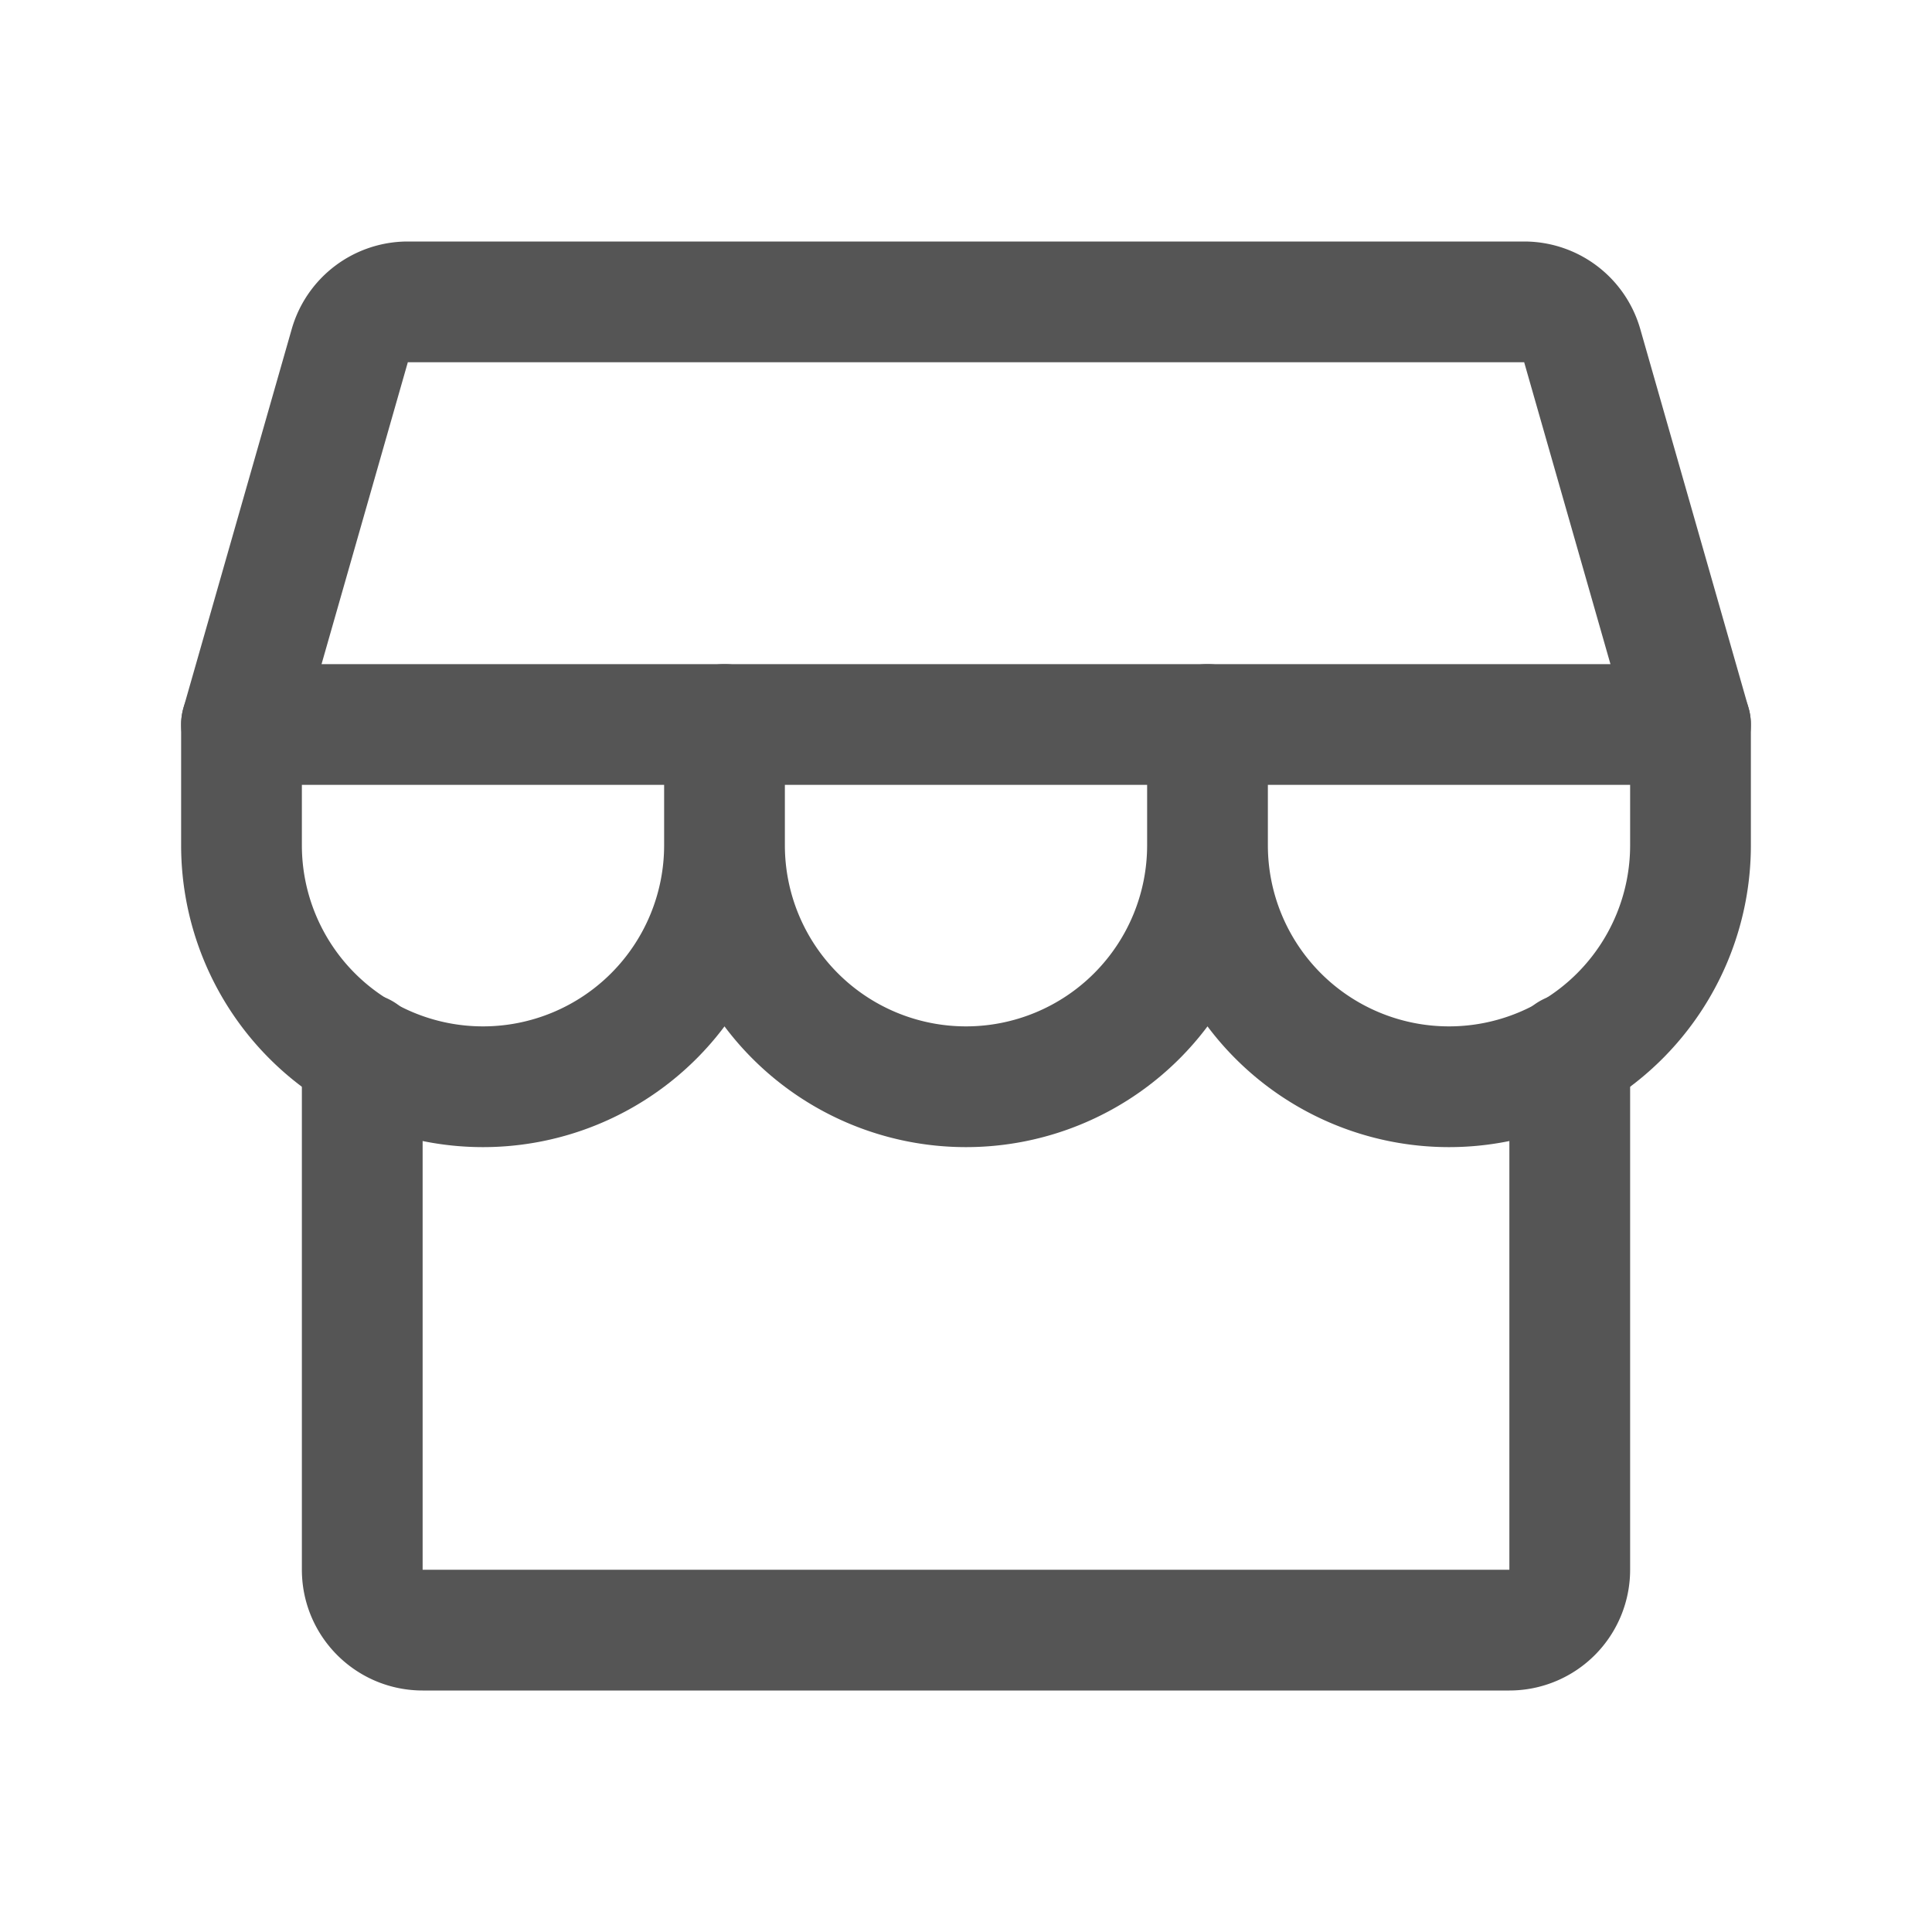
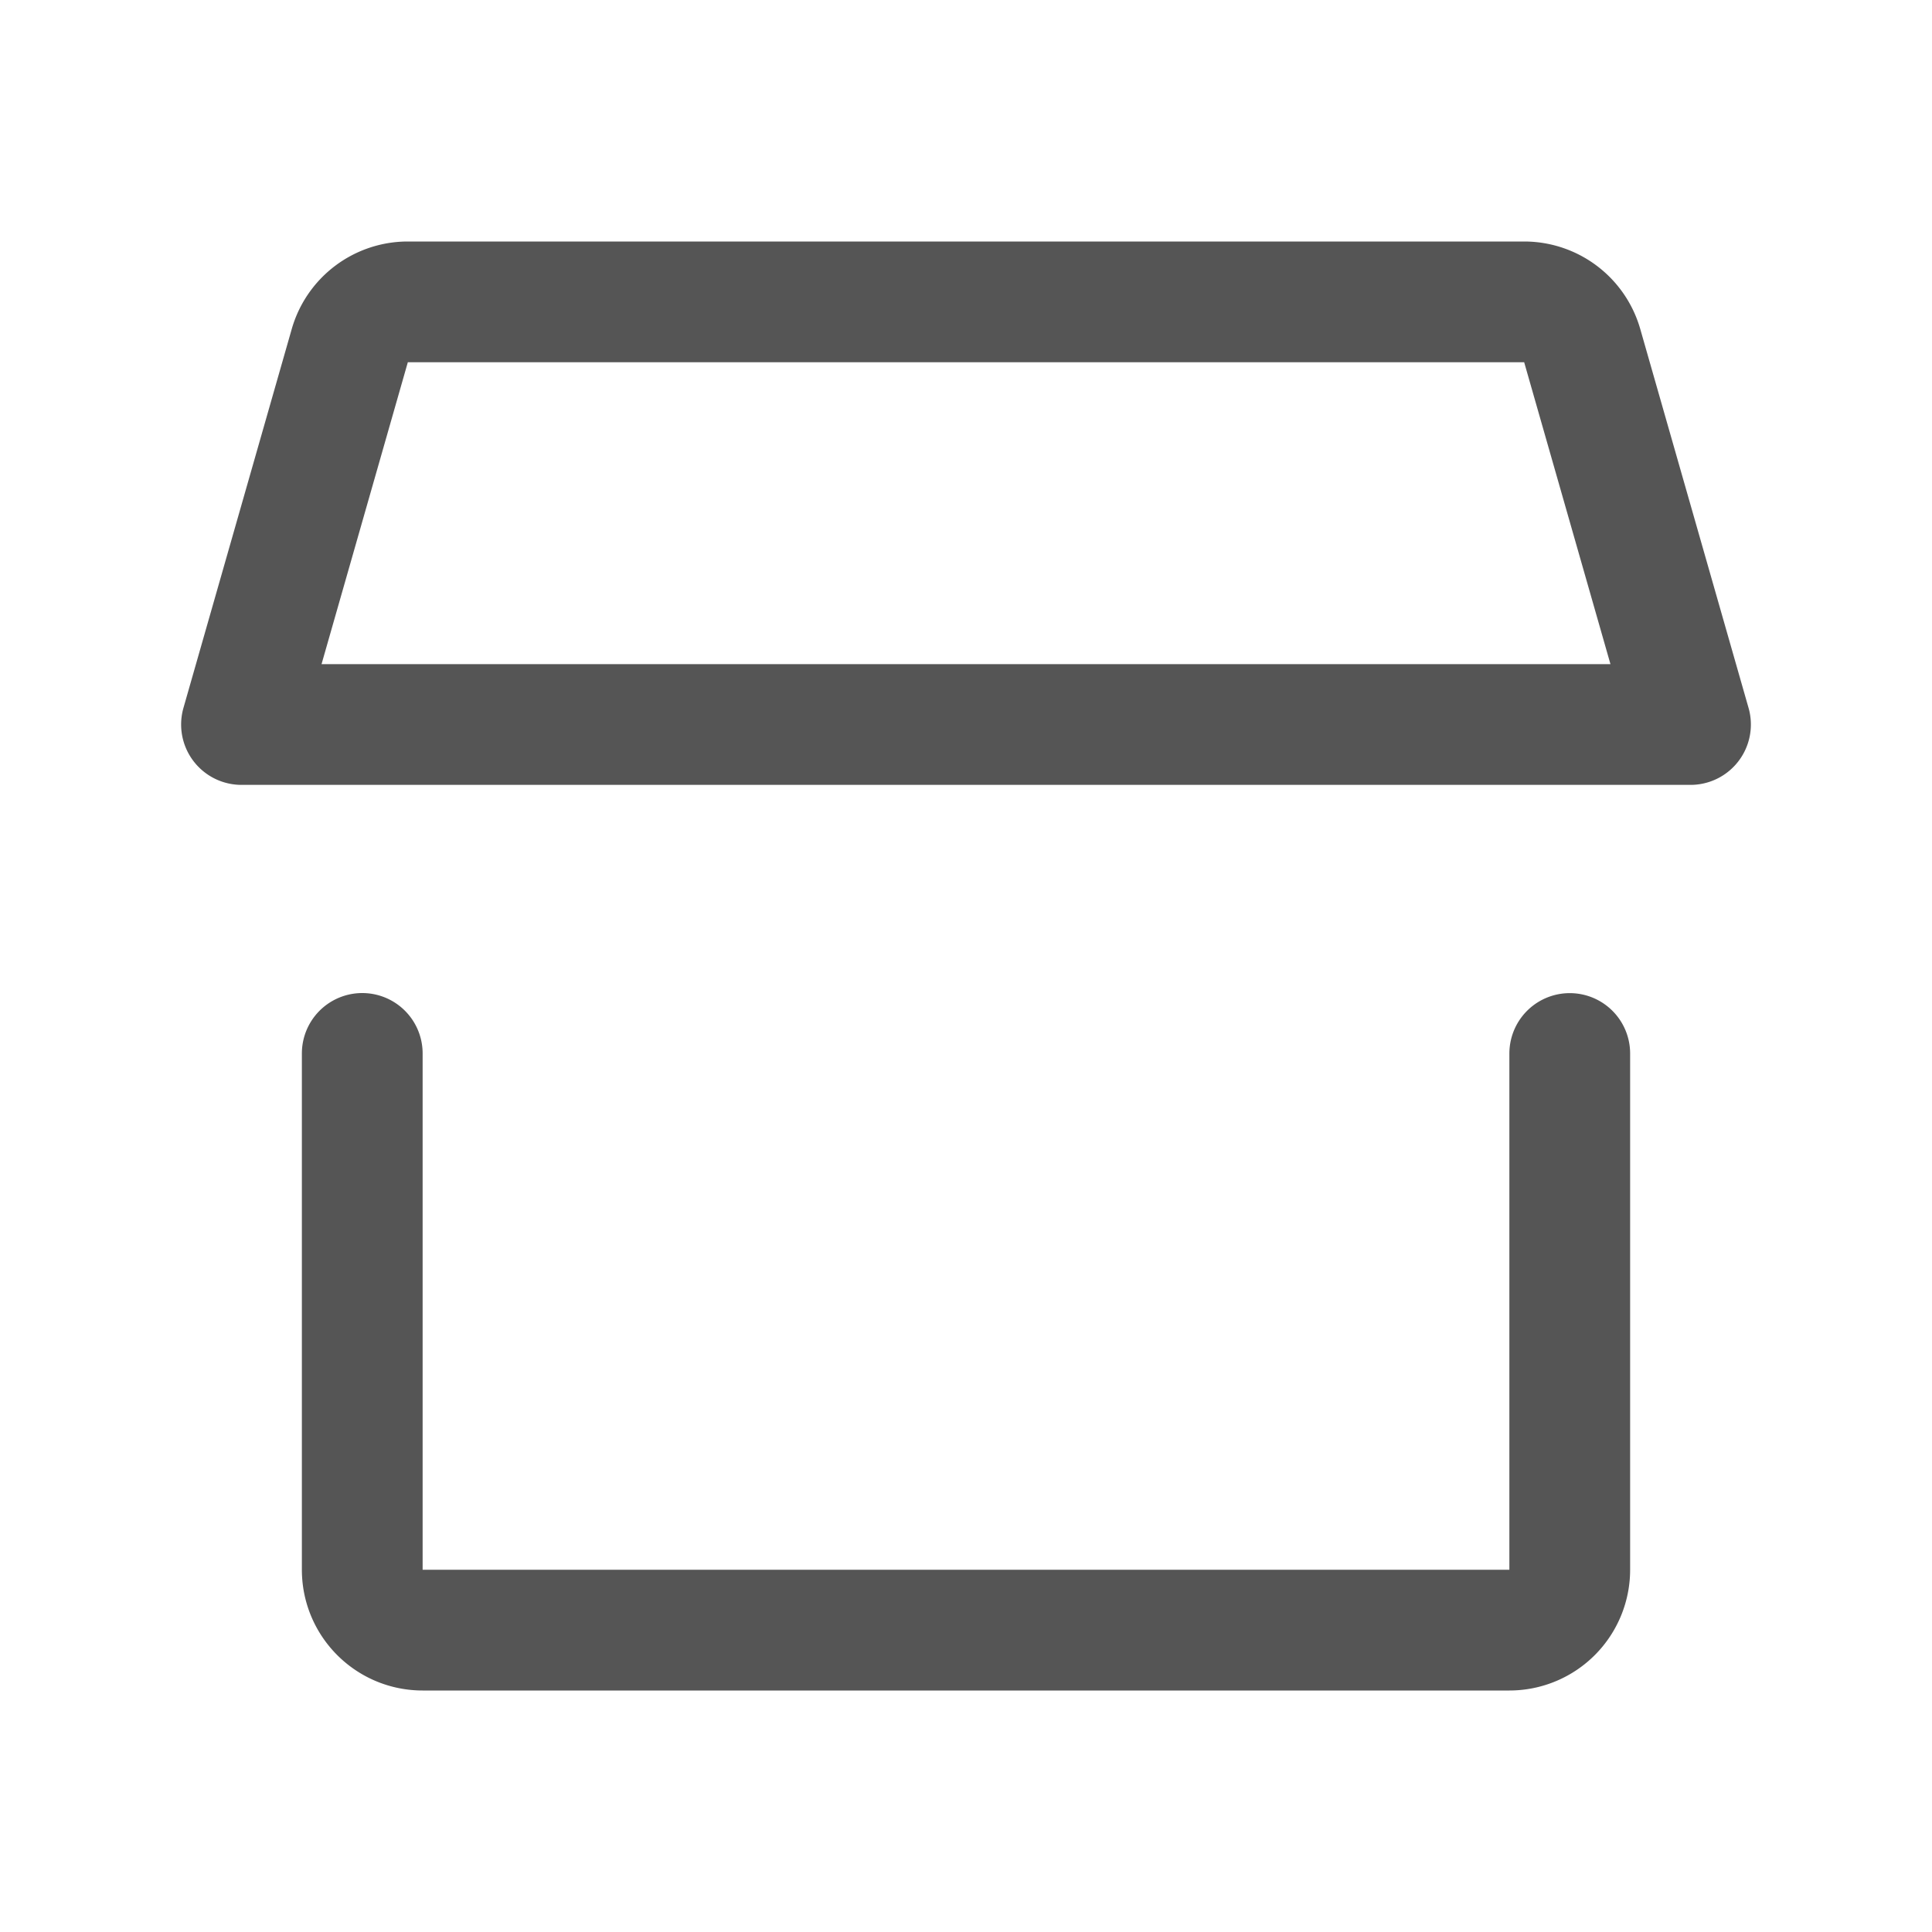
<svg xmlns="http://www.w3.org/2000/svg" width="24" height="24" viewBox="0 0 24 24">
  <g fill="none" fill-rule="evenodd">
-     <path d="M0 0h24v24H0z" />
    <path d="M4.5 13.086V19.5c0 .414.336.75.75.75h13.5a.75.75 0 0 0 .75-.75v-6.413M5.066 3.75h13.868a.75.75 0 0 1 .721.544L21 9H3l1.345-4.706a.75.75 0 0 1 .72-.544z" stroke="#555" stroke-width="1.5" stroke-linecap="round" stroke-linejoin="round" />
-     <path d="M9 9v1.5a3 3 0 0 1-6 0V9M15 9v1.5a3 3 0 0 1-6 0V9M21 9v1.5a3 3 0 0 1-6 0V9" stroke="#555" stroke-width="1.5" stroke-linecap="round" stroke-linejoin="round" />
  </g>
</svg>